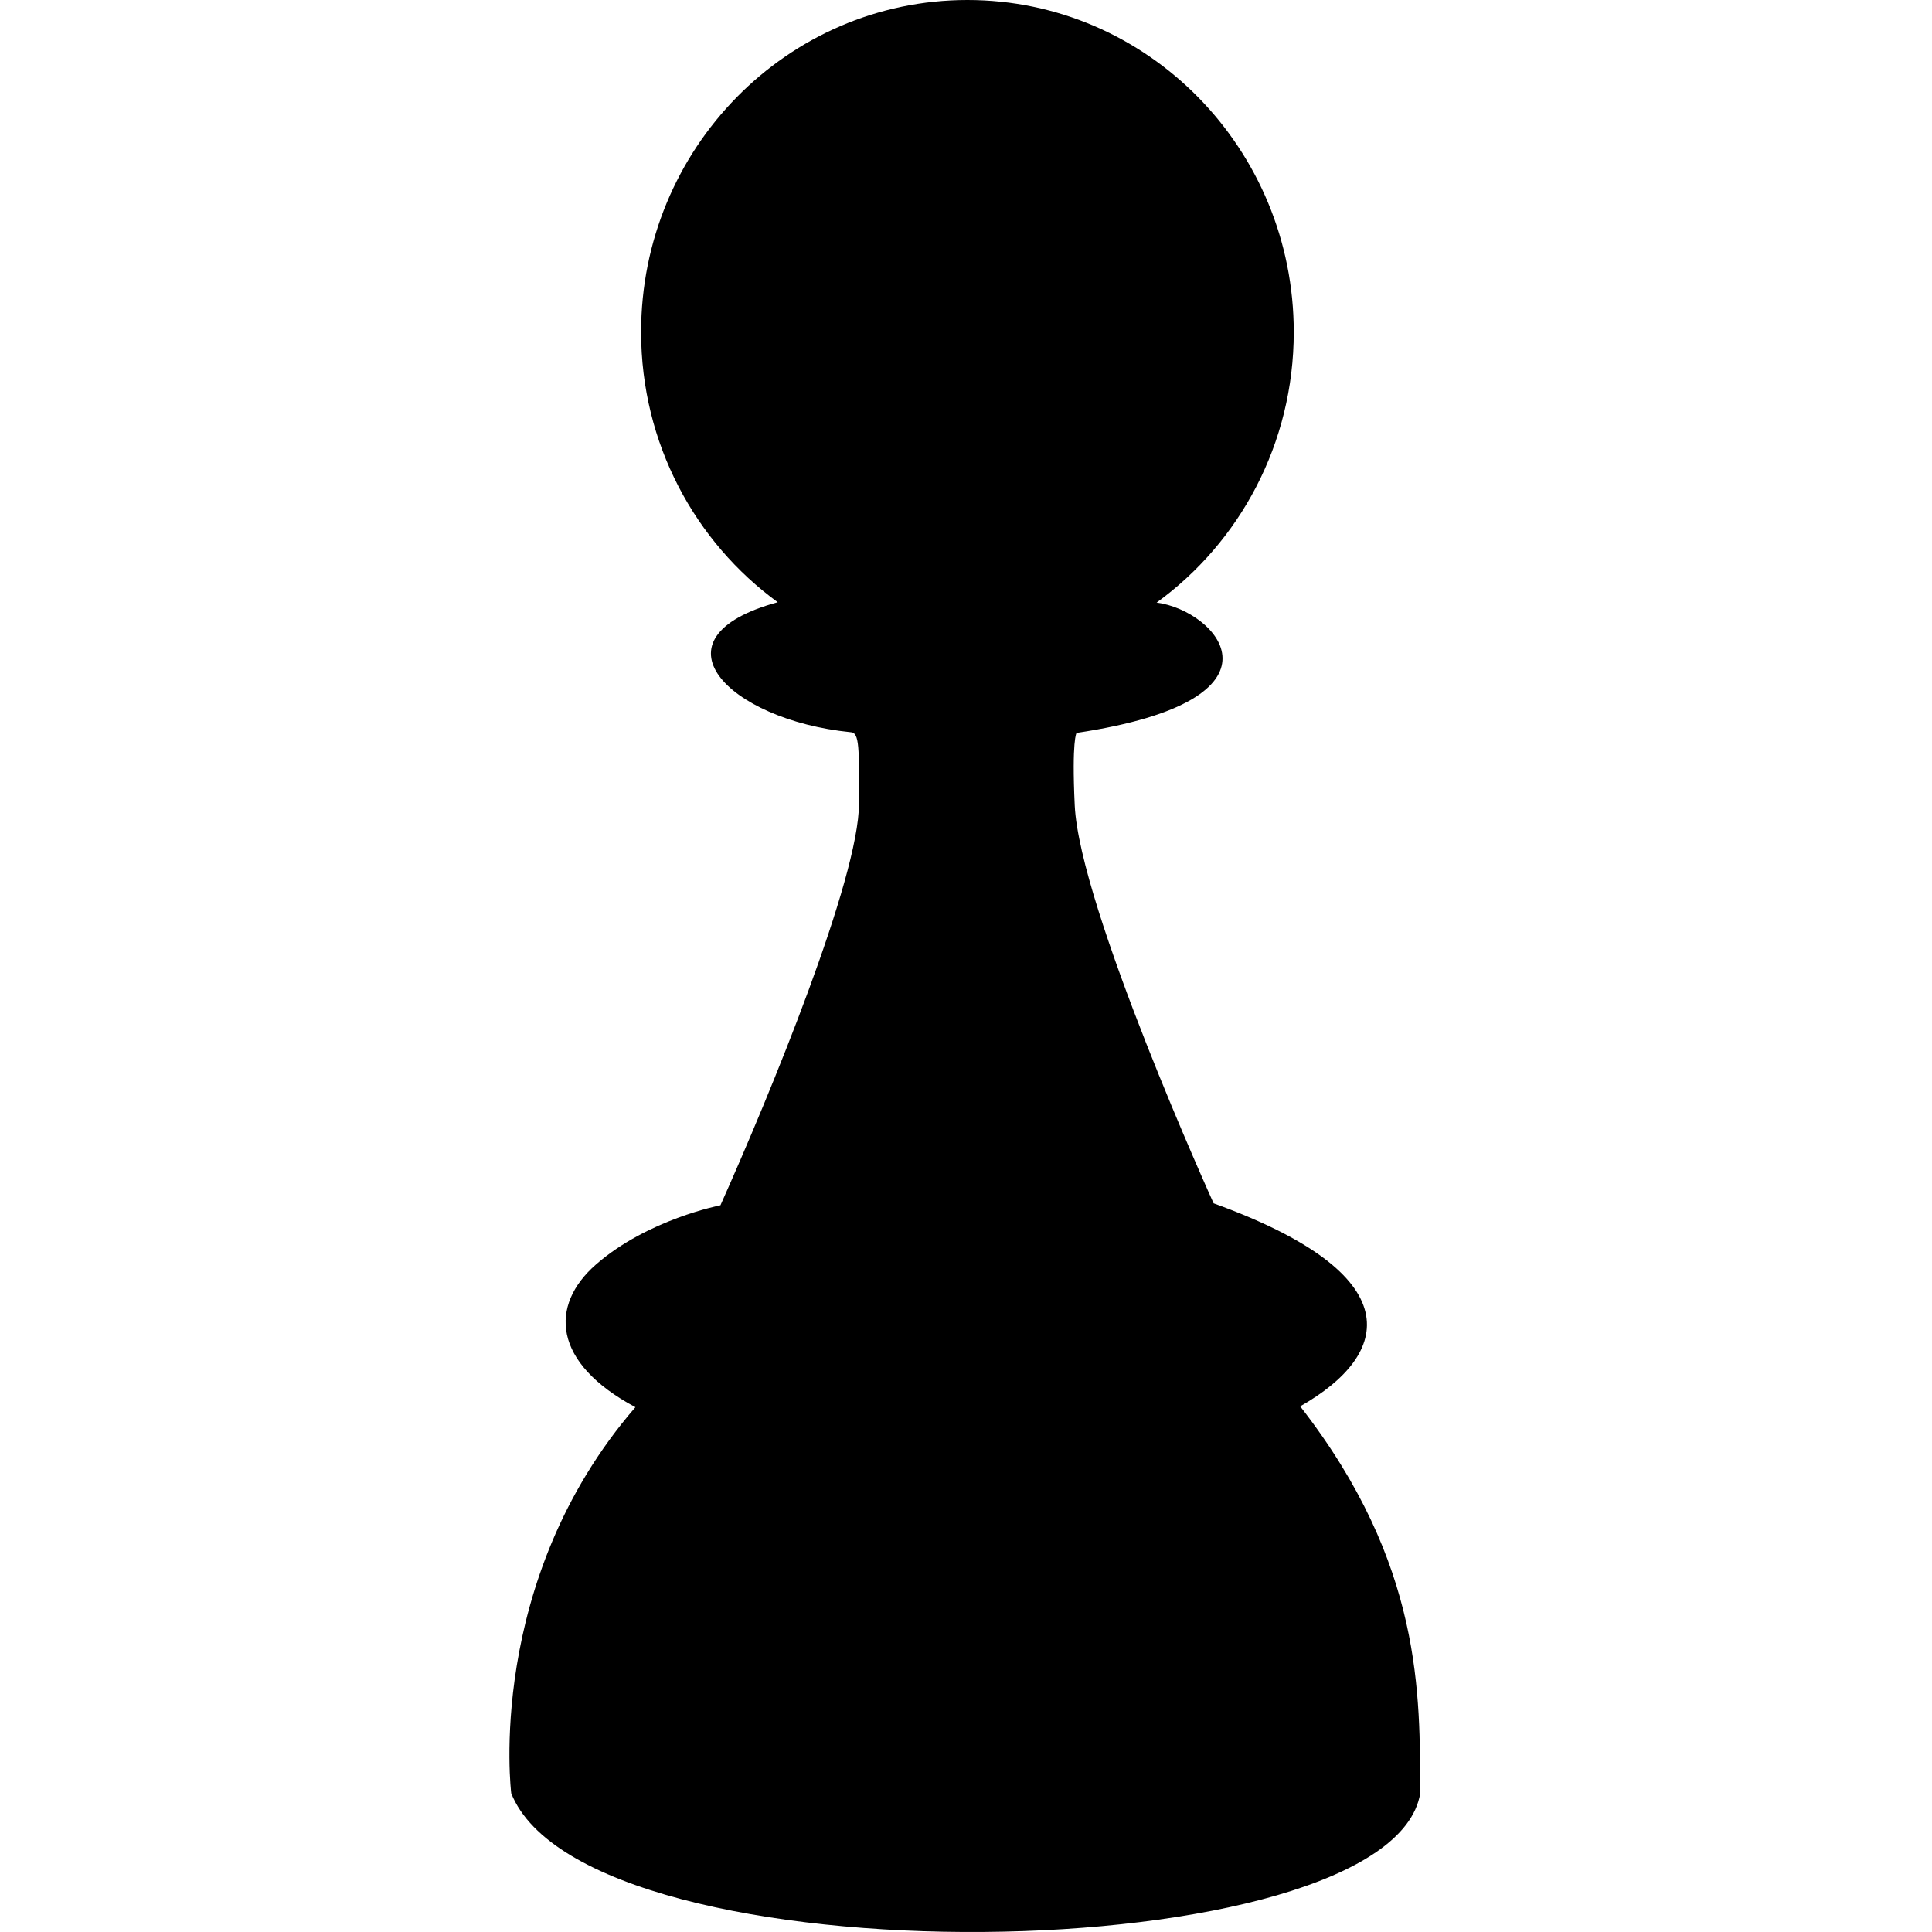
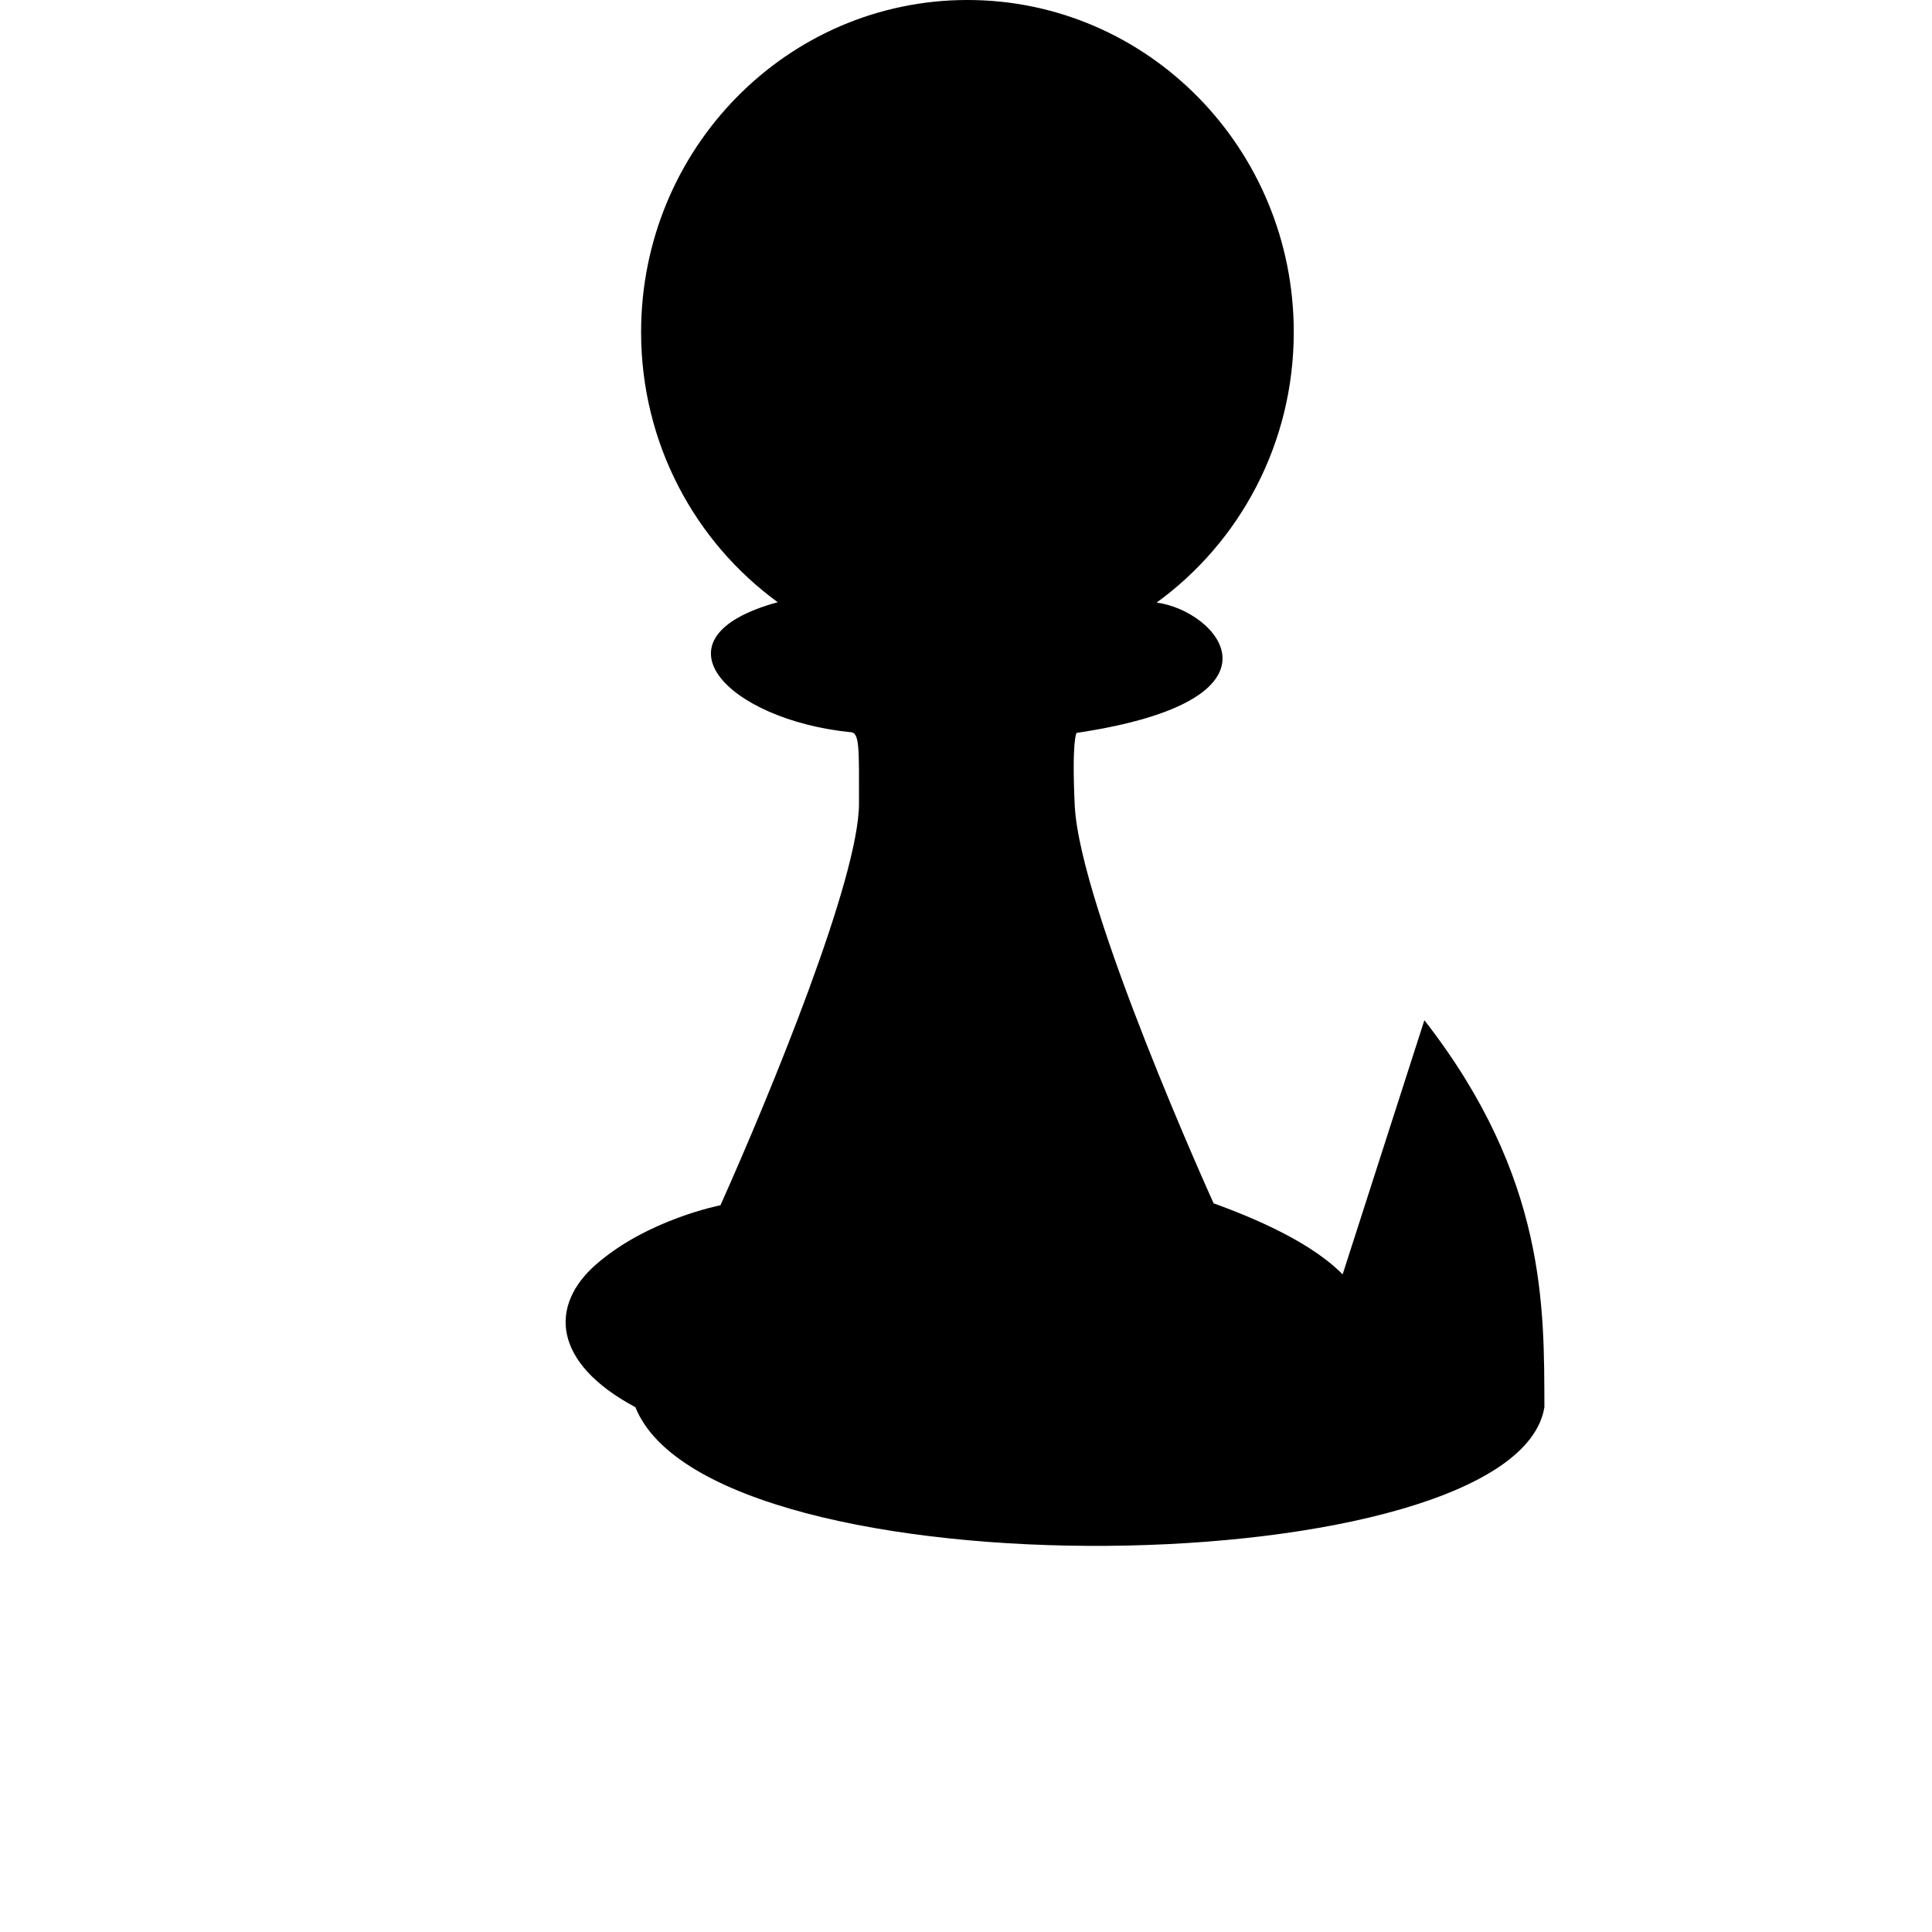
<svg xmlns="http://www.w3.org/2000/svg" width="800" height="800" viewBox="0 0 242 512">
-   <path fill="currentColor" d="M209.567 372.69c24.317-13.791 29.456-34.85-22.945-53.796c0 0-35.535-78.34-36.808-105.474c-.817-17.416.481-19.187.481-19.187c58.89-8.827 37.203-32.487 21.22-34.54c21.991-15.956 36.346-42.107 36.346-71.686C207.861 39.402 169.142 0 121.38 0S34.898 39.402 34.898 88.007c0 29.518 14.295 55.622 36.21 71.587c-34.662 9.467-13.136 31.161 19.246 34.44c2.506.003 2.288 4.33 2.288 18.896c0 19.868-23.542 77.036-36.715 106.481c0 0-19.252 3.704-32.959 15.67c-12.438 10.859-11.632 26.056 10.421 37.841C-6.579 419.111.481 475.246.481 475.246c20.319 50.797 233.15 47.18 240.898 0c-.133-25.784.861-60.612-31.812-102.556" />
+   <path fill="currentColor" d="M209.567 372.69c24.317-13.791 29.456-34.85-22.945-53.796c0 0-35.535-78.34-36.808-105.474c-.817-17.416.481-19.187.481-19.187c58.89-8.827 37.203-32.487 21.22-34.54c21.991-15.956 36.346-42.107 36.346-71.686C207.861 39.402 169.142 0 121.38 0S34.898 39.402 34.898 88.007c0 29.518 14.295 55.622 36.21 71.587c-34.662 9.467-13.136 31.161 19.246 34.44c2.506.003 2.288 4.33 2.288 18.896c0 19.868-23.542 77.036-36.715 106.481c0 0-19.252 3.704-32.959 15.67c-12.438 10.859-11.632 26.056 10.421 37.841c20.319 50.797 233.15 47.18 240.898 0c-.133-25.784.861-60.612-31.812-102.556" />
</svg>